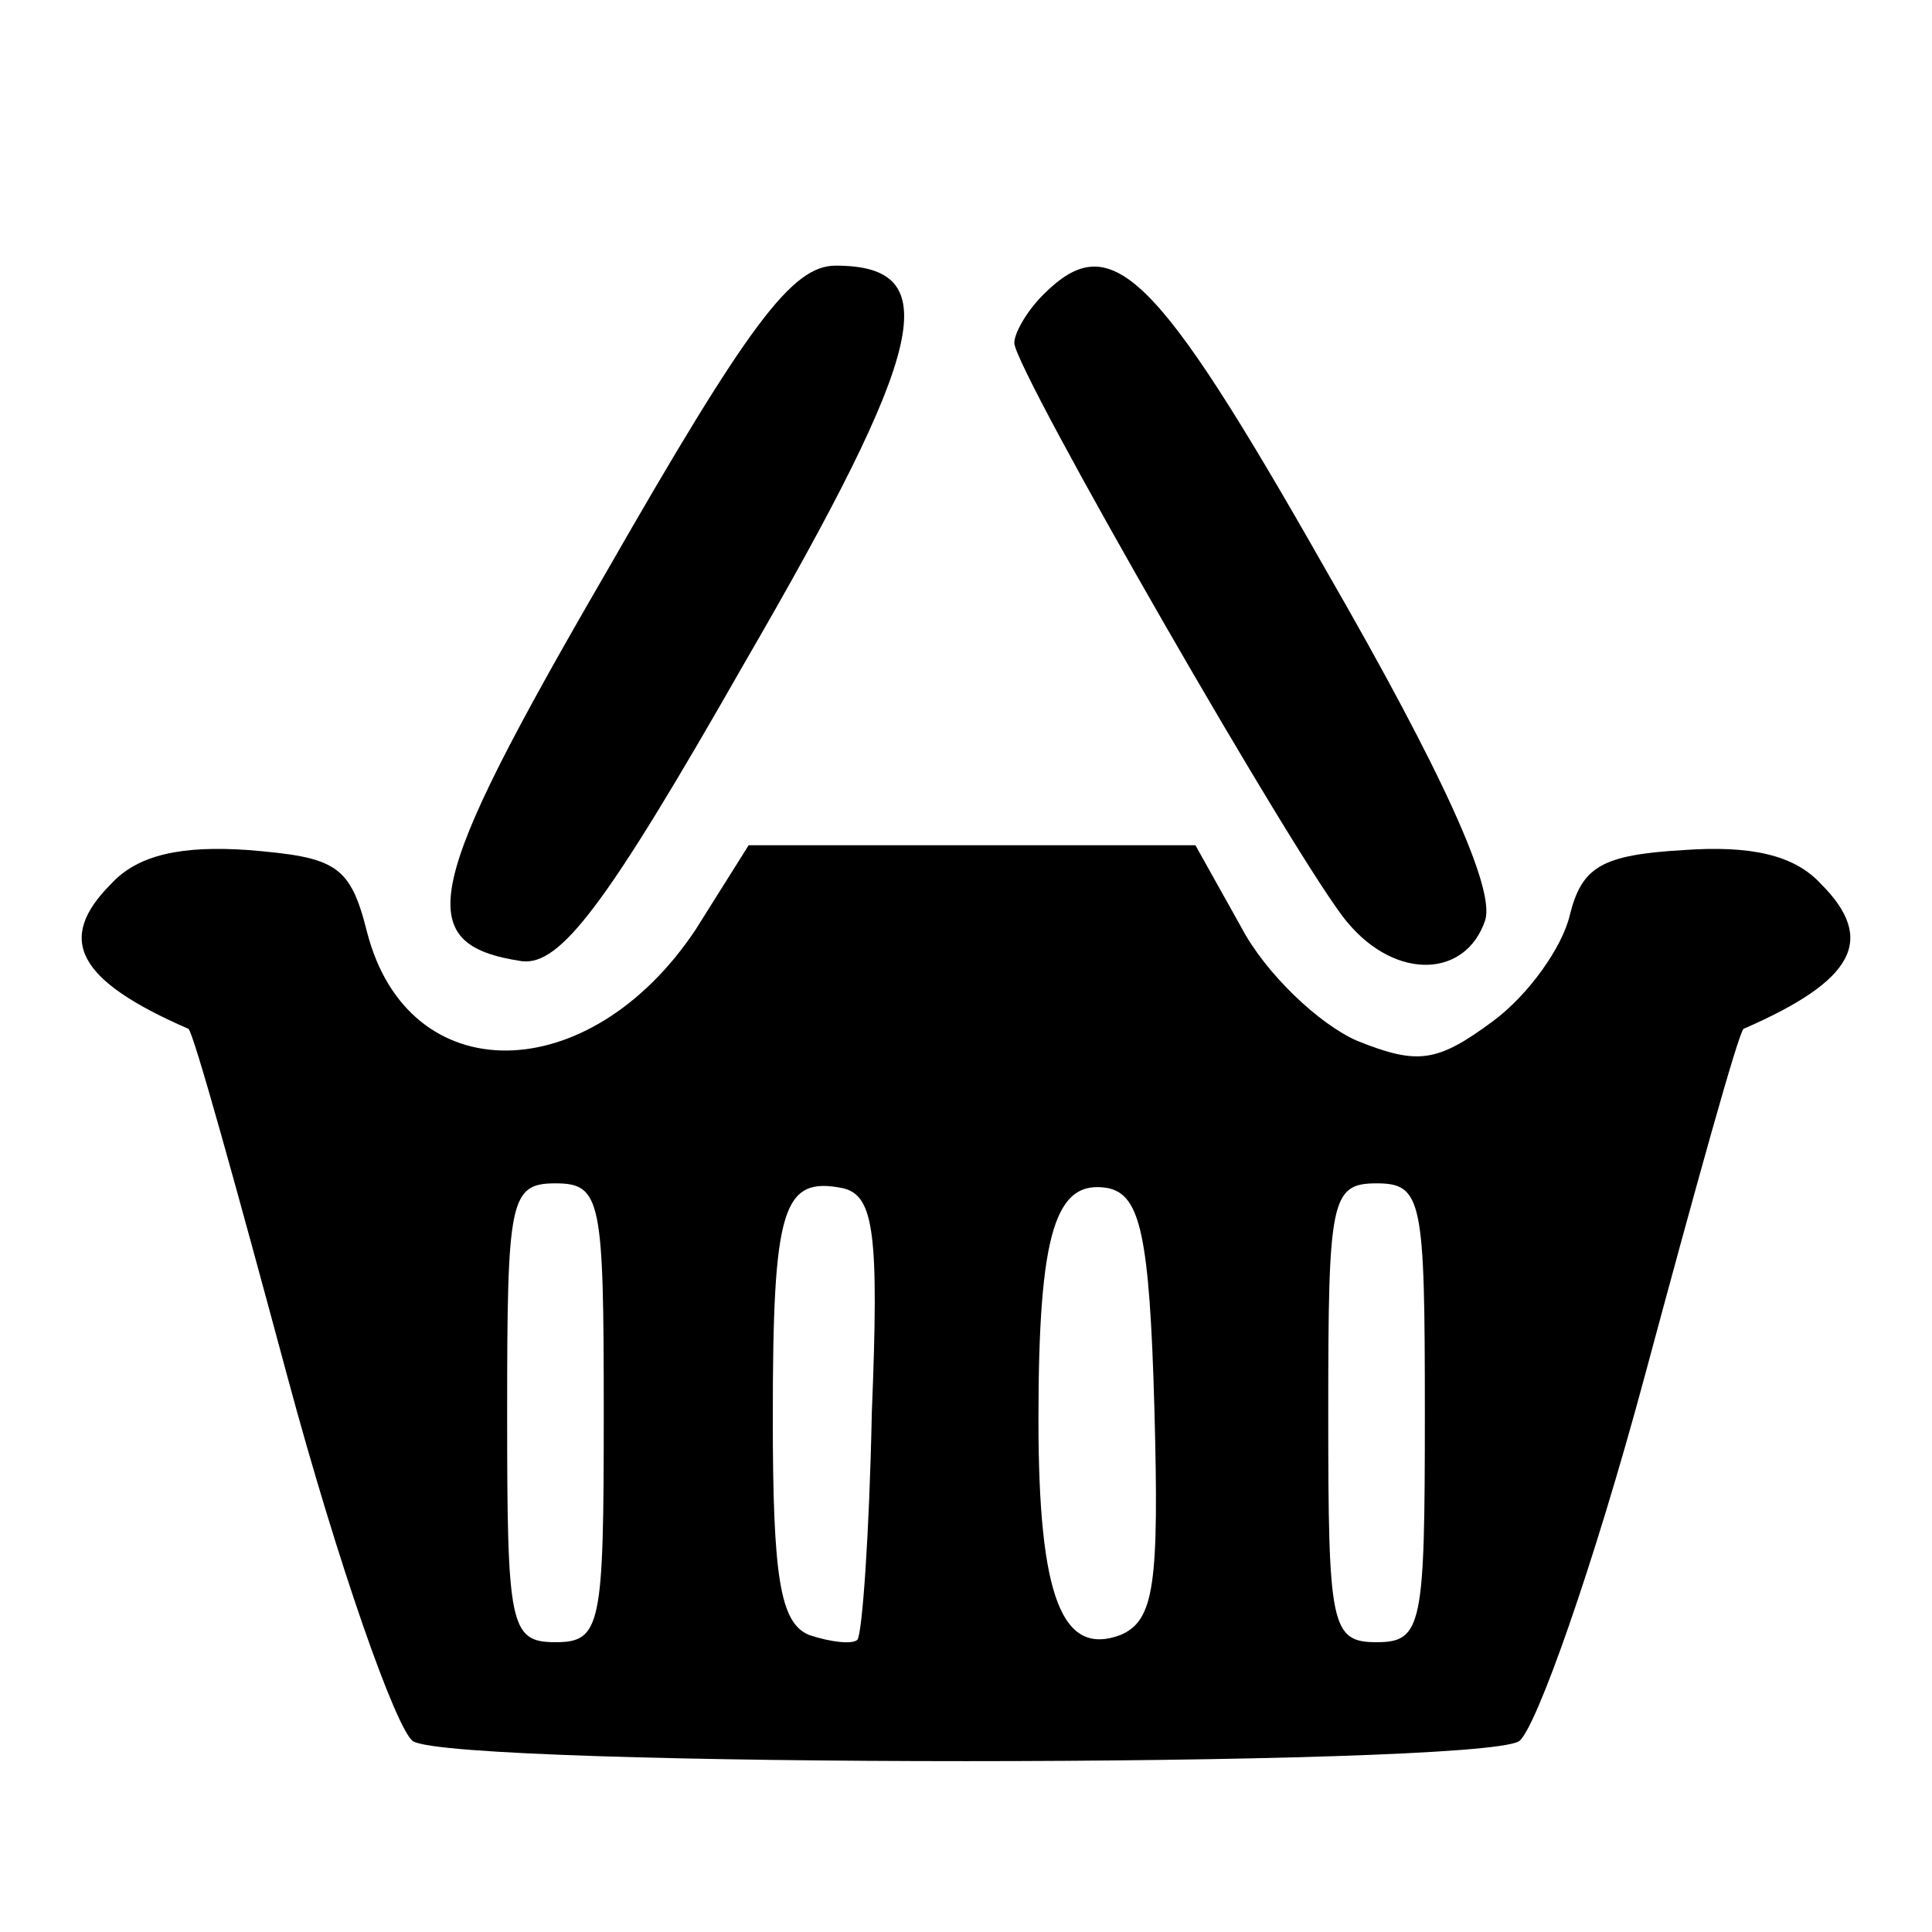
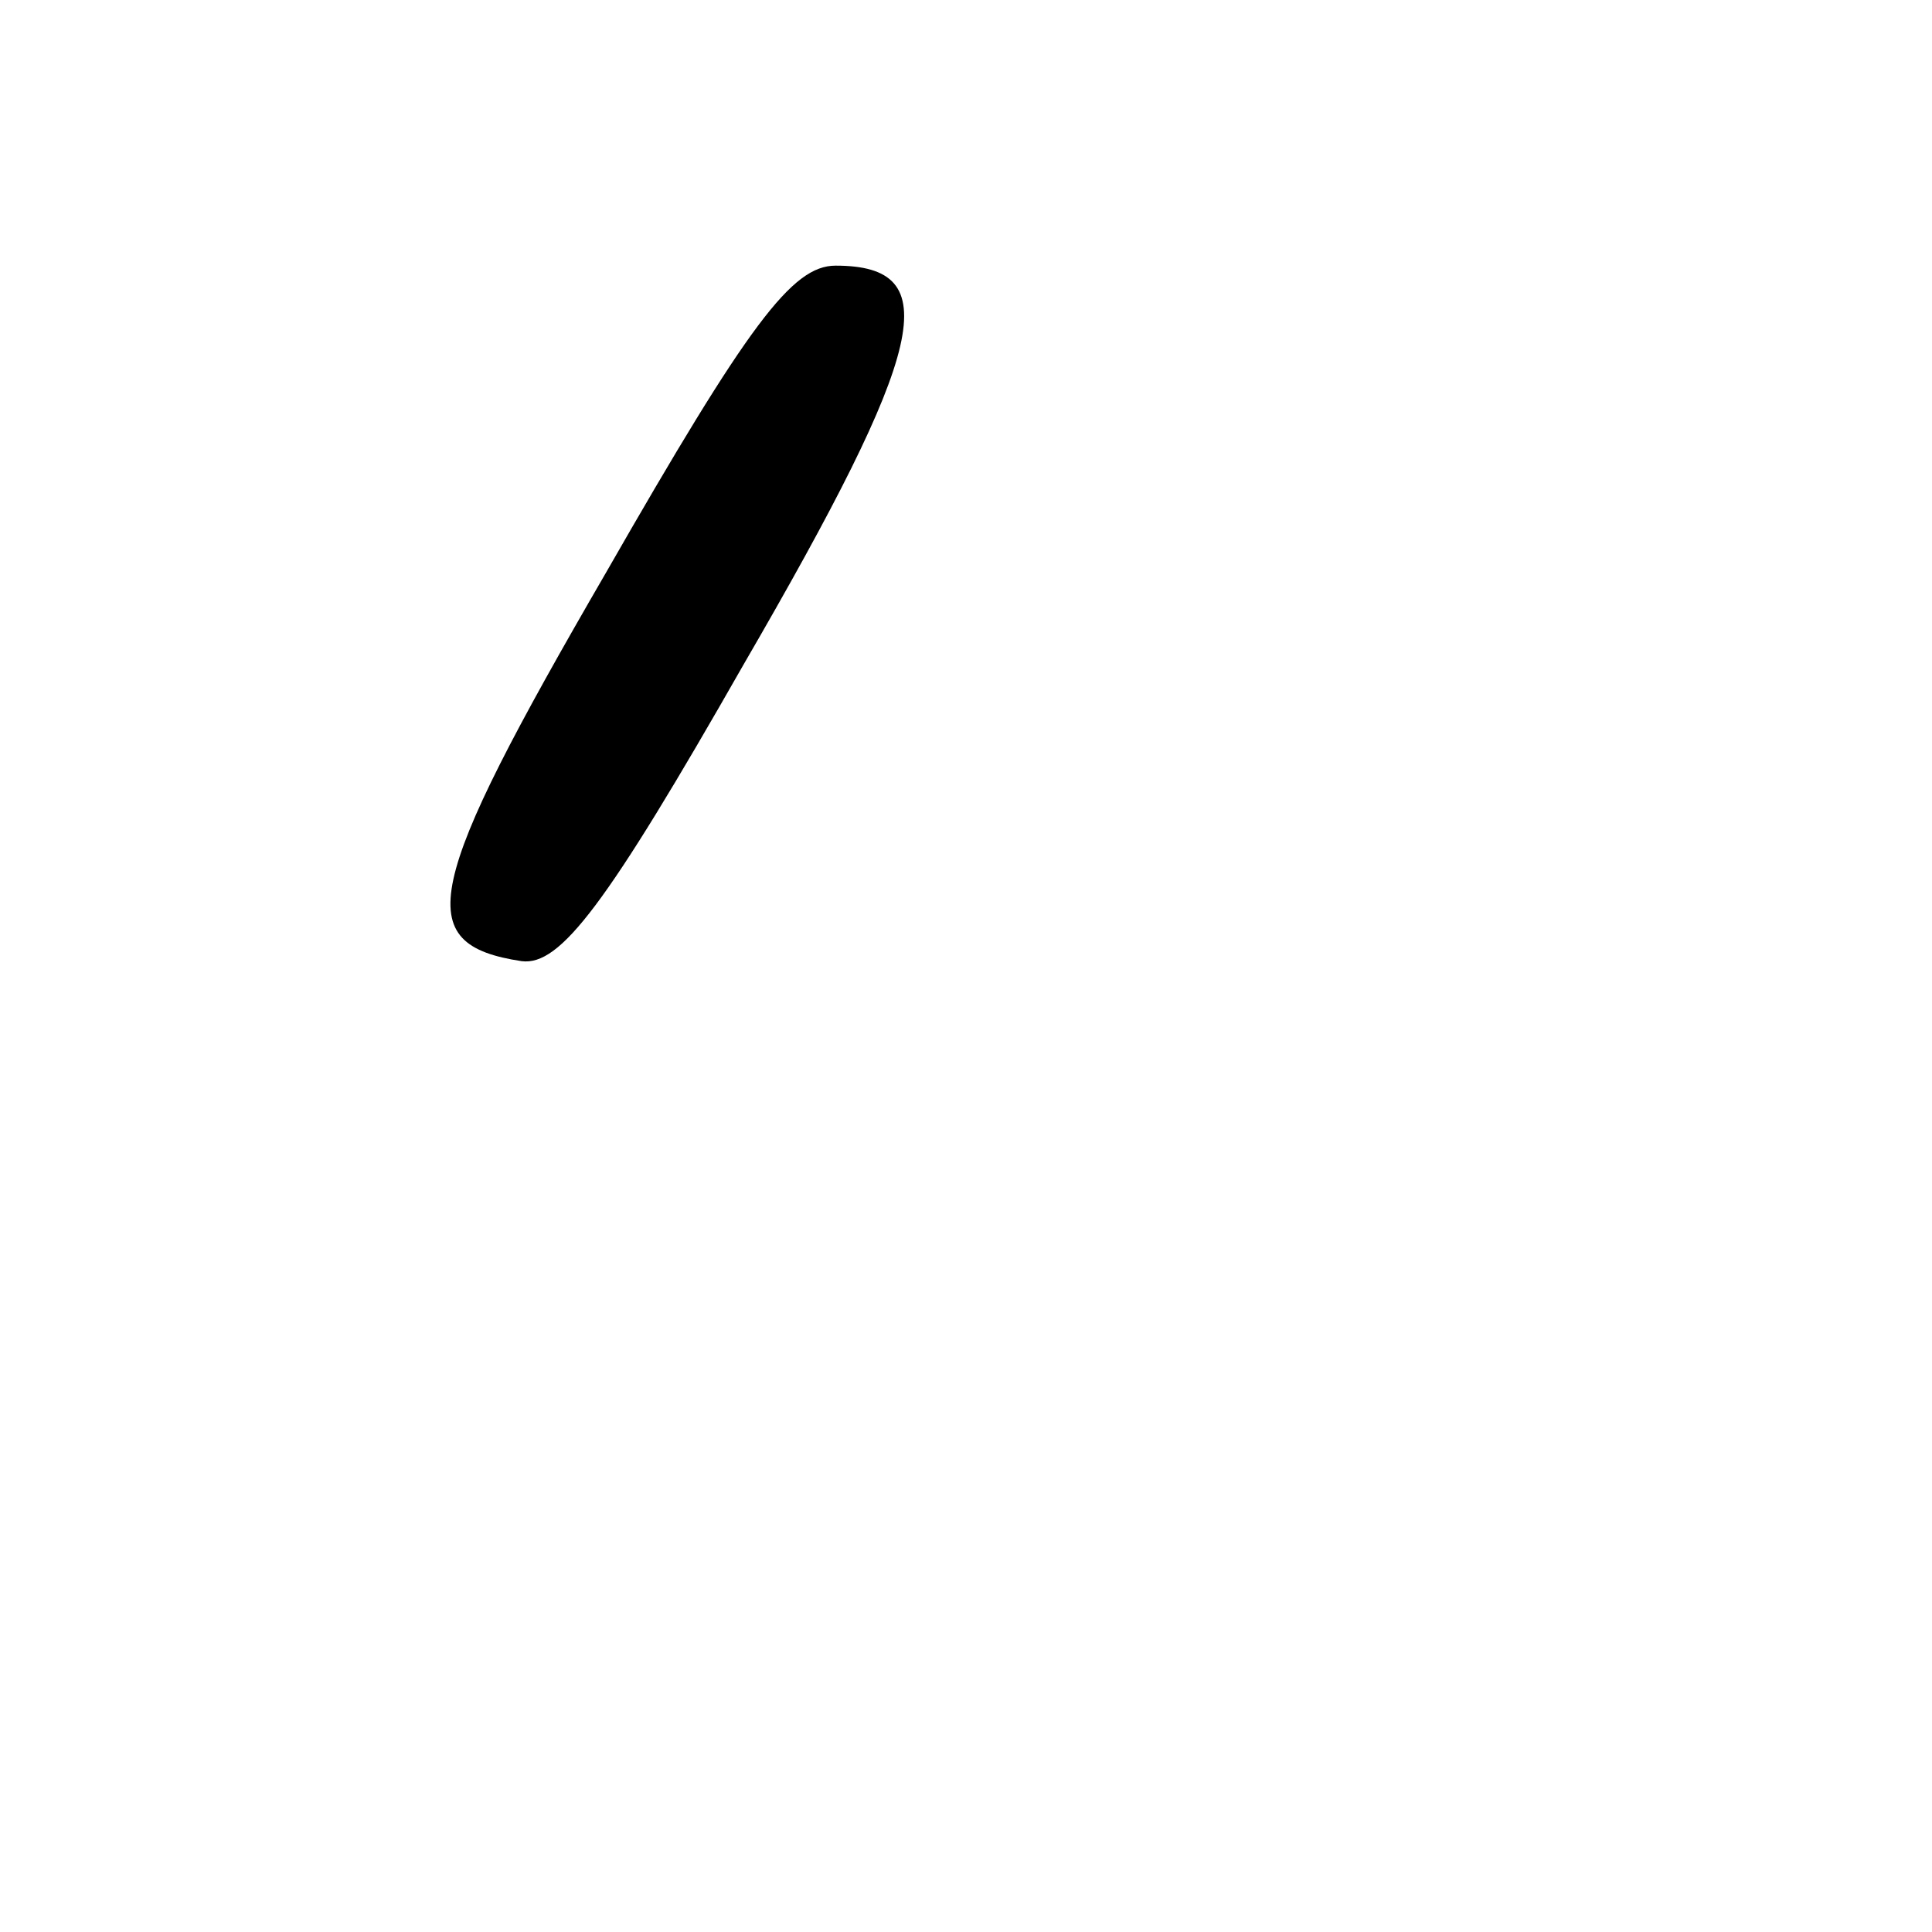
<svg xmlns="http://www.w3.org/2000/svg" version="1.0" width="80pt" height="80pt" viewBox="0 0 80 80" preserveAspectRatio="xMidYMid meet">
  <g transform="translate(0,80) scale(0.1,-0.1)" fill="#000000" stroke="none">
    <path d="M251 563 c-76 -131 -81 -154 -35 -161 16 -2 35 23 92 123 76 131 84 165 38 165 -18 0 -36 -24 -95 -127z" />
-     <path d="M432 678 c-7 -7 -12 -16 -12 -20 0 -11 119 -218 138 -240 20 -24 49 -23 57 1 4 13 -17 60 -66 145 -71 125 -89 142 -117 114z" />
-     <path d="M46 434 c-23 -23 -14 -40 32 -60 2 -1 20 -66 41 -144 21 -78 45 -146 52 -151 18 -11 440 -11 458 0 7 5 31 73 52 151 21 78 39 143 41 144 46 20 55 37 32 60 -11 12 -29 16 -57 14 -34 -2 -42 -7 -47 -27 -3 -13 -17 -33 -32 -44 -23 -17 -31 -18 -56 -8 -16 7 -38 28 -48 47 l-19 34 -92 0 -93 0 -22 -35 c-44 -66 -119 -67 -136 -1 -7 28 -13 31 -49 34 -28 2 -46 -2 -57 -14z m204 -219 c0 -88 -1 -95 -20 -95 -19 0 -20 7 -20 95 0 88 1 95 20 95 19 0 20 -7 20 -95z m111 0 c-1 -50 -4 -92 -6 -94 -2 -2 -11 -1 -20 2 -12 5 -15 24 -15 90 0 87 4 100 29 95 13 -3 15 -19 12 -93z m117 2 c2 -73 0 -88 -14 -94 -24 -9 -34 15 -34 89 0 78 7 100 29 96 13 -3 17 -19 19 -91z m112 -2 c0 -88 -1 -95 -20 -95 -19 0 -20 7 -20 95 0 88 1 95 20 95 19 0 20 -7 20 -95z" />
  </g>
</svg>